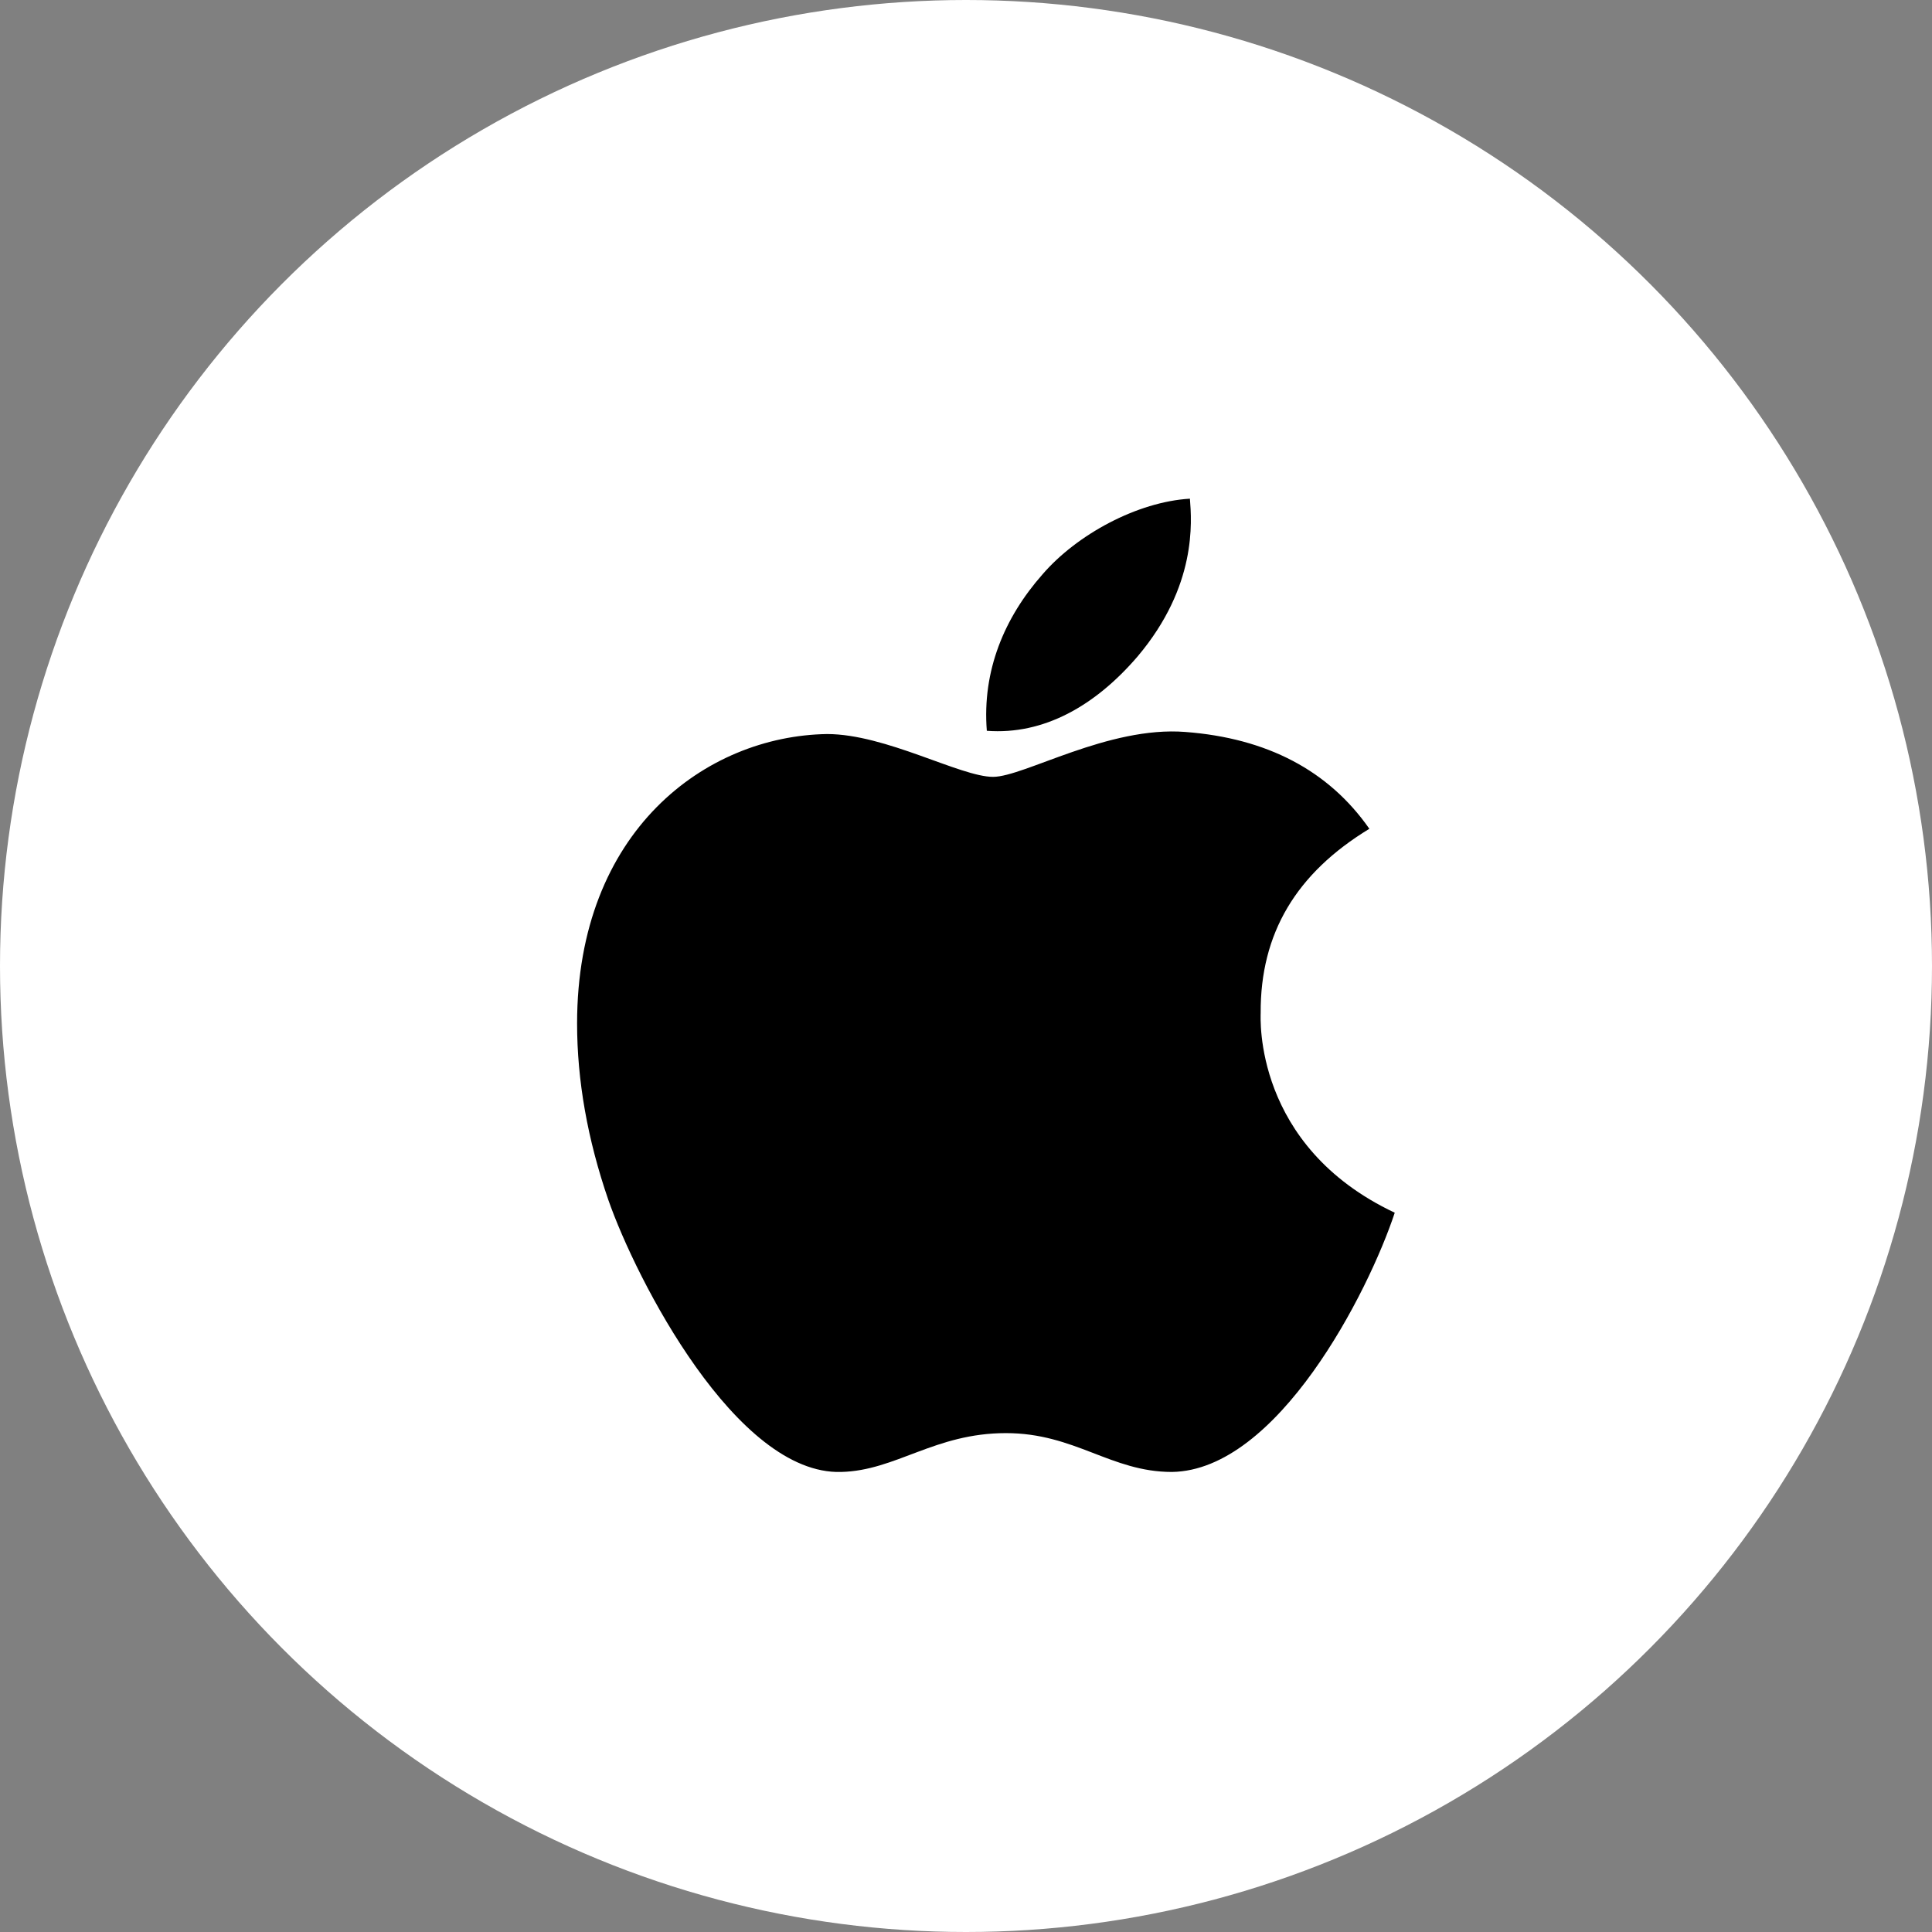
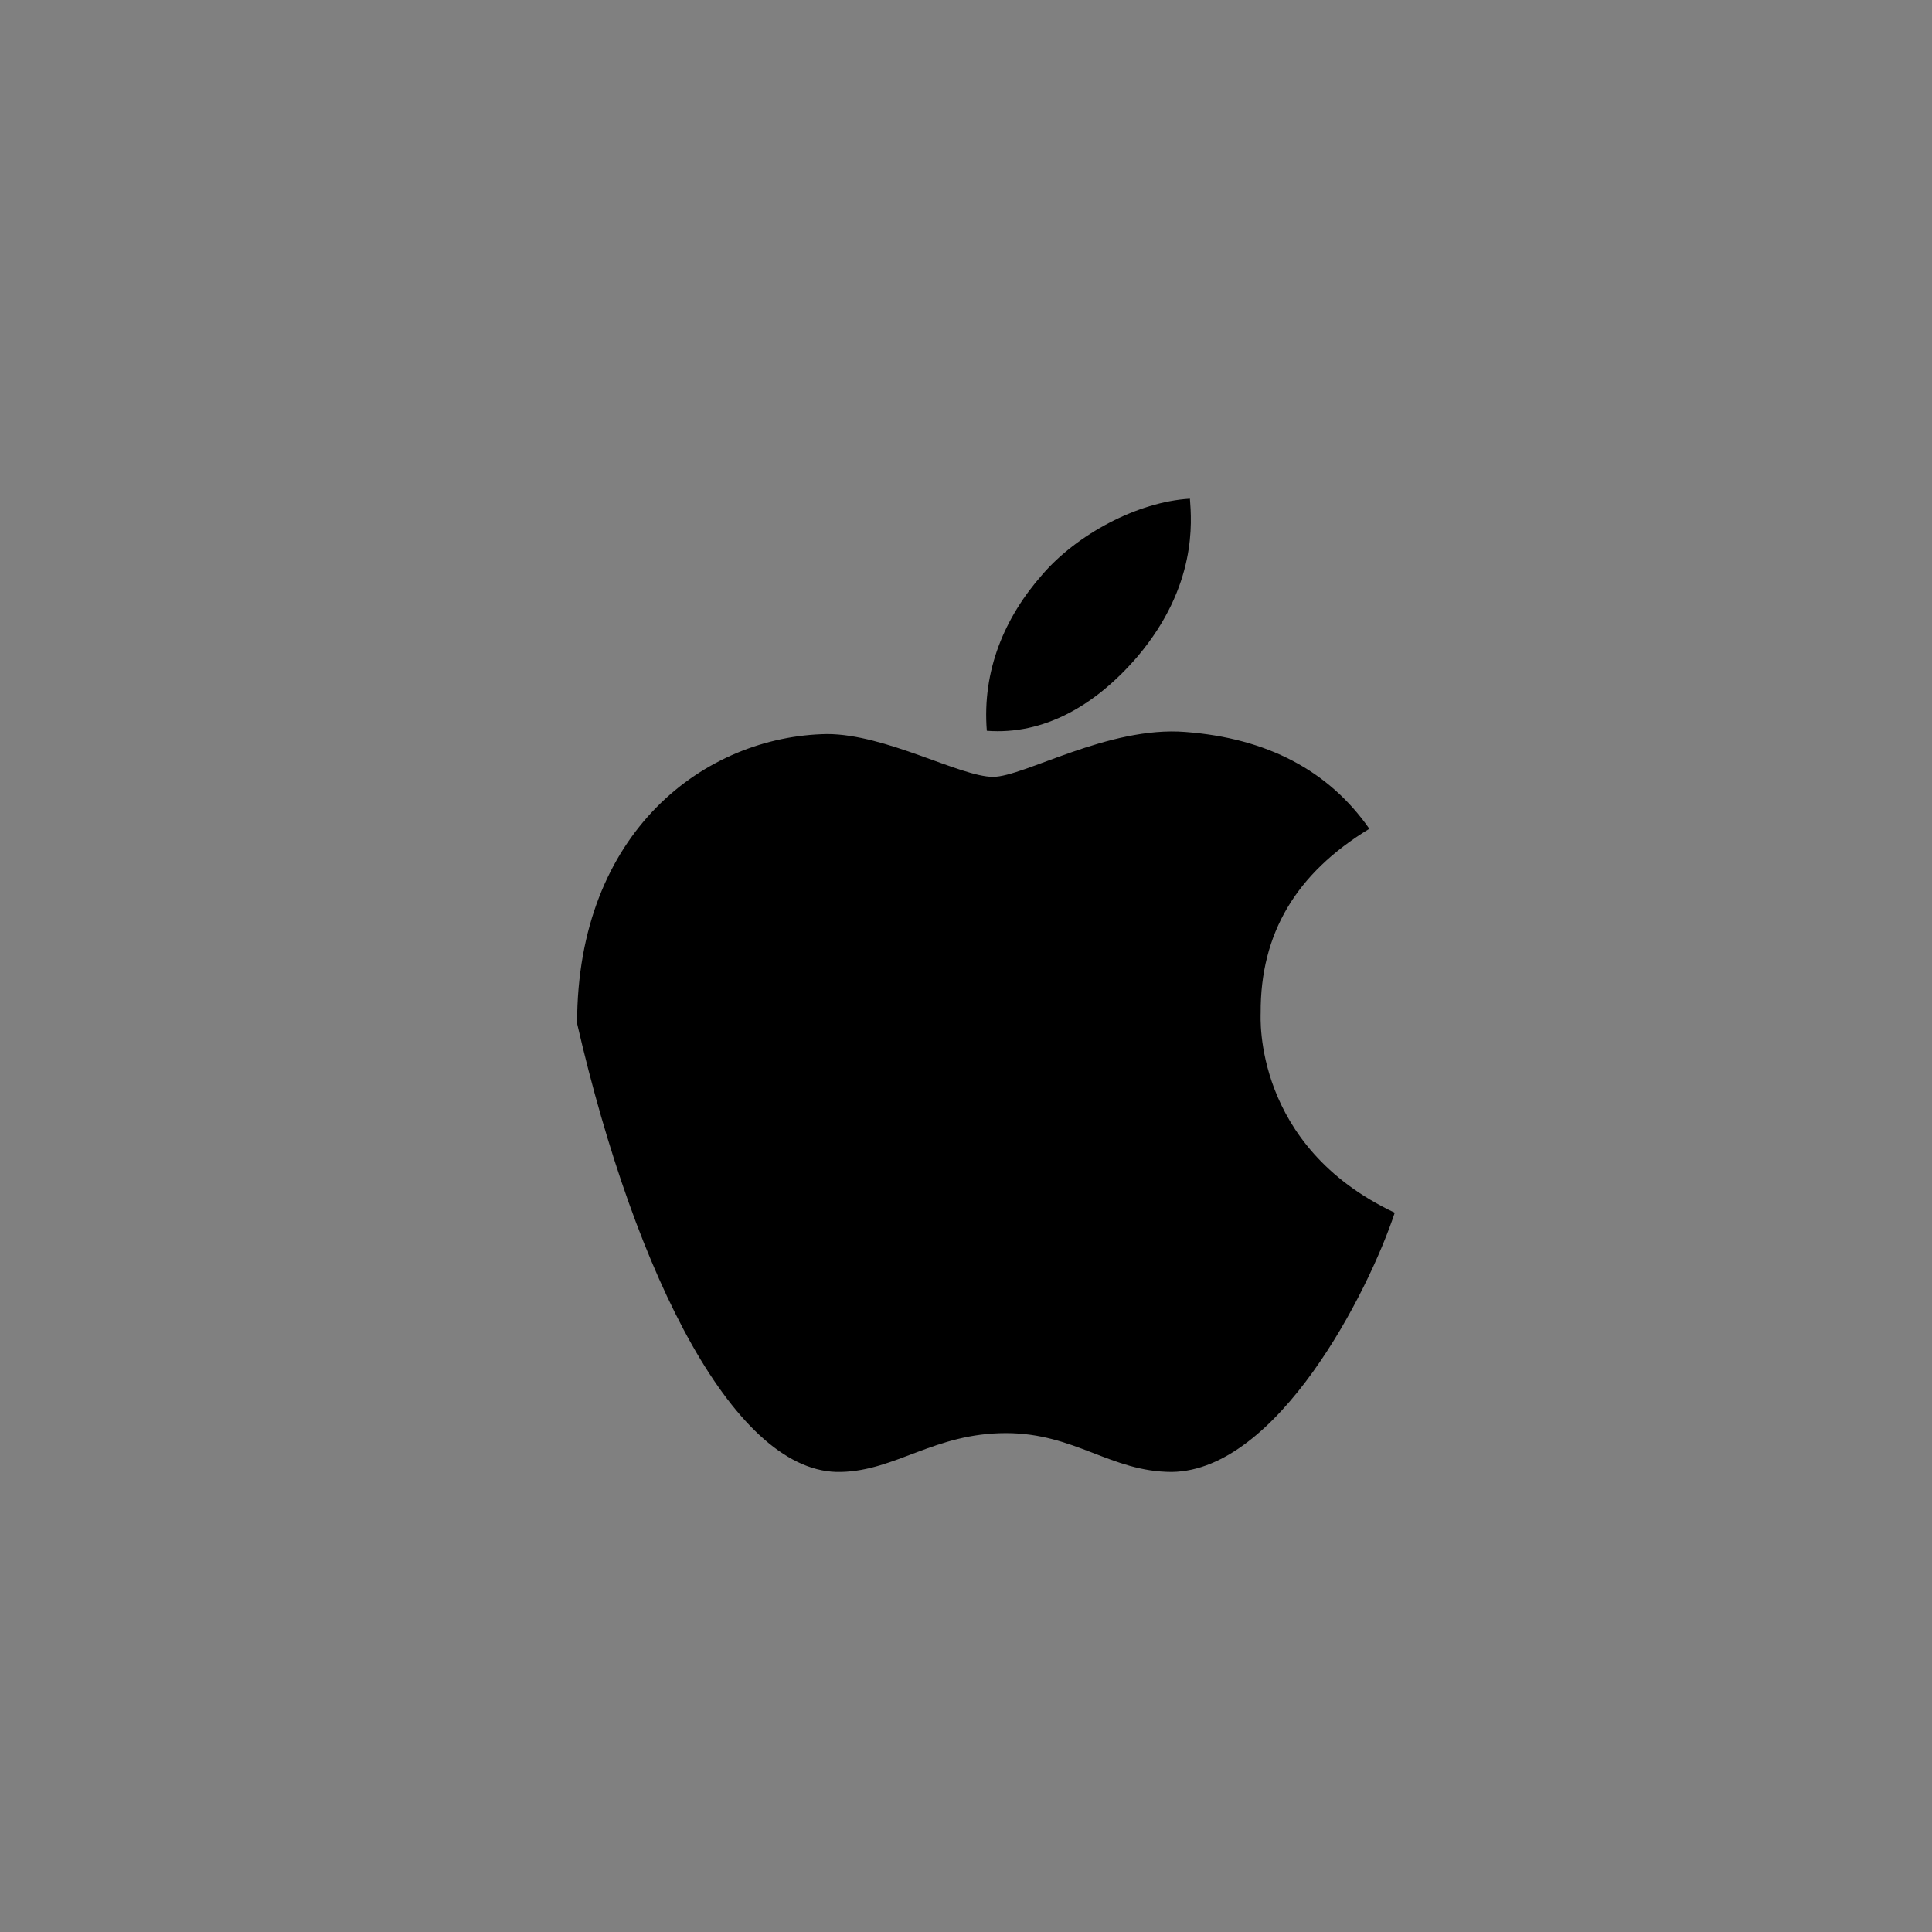
<svg xmlns="http://www.w3.org/2000/svg" width="50" height="50" viewBox="0 0 50 50" fill="none">
  <rect x="0" y="0" width="50" height="50" fill="#808080" stroke="none" />
-   <circle cx="25" cy="25" r="25" fill="white" />
-   <path d="M32.626 26.218C32.614 24.153 33.55 22.597 35.439 21.449C34.382 19.936 32.784 19.103 30.677 18.943C28.682 18.785 26.499 20.105 25.7 20.105C24.855 20.105 22.924 18.997 21.404 18.997C18.268 19.046 14.935 21.498 14.935 26.487C14.935 27.961 15.204 29.484 15.743 31.052C16.463 33.117 19.061 38.175 21.77 38.094C23.187 38.06 24.189 37.089 26.033 37.089C27.822 37.089 28.748 38.094 30.329 38.094C33.062 38.054 35.411 33.456 36.096 31.385C32.43 29.657 32.626 26.323 32.626 26.218V26.218ZM29.445 16.984C30.98 15.162 30.84 13.503 30.795 12.906C29.439 12.985 27.87 13.83 26.977 14.868C25.994 15.982 25.415 17.36 25.539 18.913C27.005 19.024 28.343 18.271 29.445 16.984V16.984Z" fill="black" />
+   <path d="M32.626 26.218C32.614 24.153 33.55 22.597 35.439 21.449C34.382 19.936 32.784 19.103 30.677 18.943C28.682 18.785 26.499 20.105 25.7 20.105C24.855 20.105 22.924 18.997 21.404 18.997C18.268 19.046 14.935 21.498 14.935 26.487C16.463 33.117 19.061 38.175 21.77 38.094C23.187 38.06 24.189 37.089 26.033 37.089C27.822 37.089 28.748 38.094 30.329 38.094C33.062 38.054 35.411 33.456 36.096 31.385C32.43 29.657 32.626 26.323 32.626 26.218V26.218ZM29.445 16.984C30.98 15.162 30.84 13.503 30.795 12.906C29.439 12.985 27.87 13.83 26.977 14.868C25.994 15.982 25.415 17.36 25.539 18.913C27.005 19.024 28.343 18.271 29.445 16.984V16.984Z" fill="black" />
</svg>